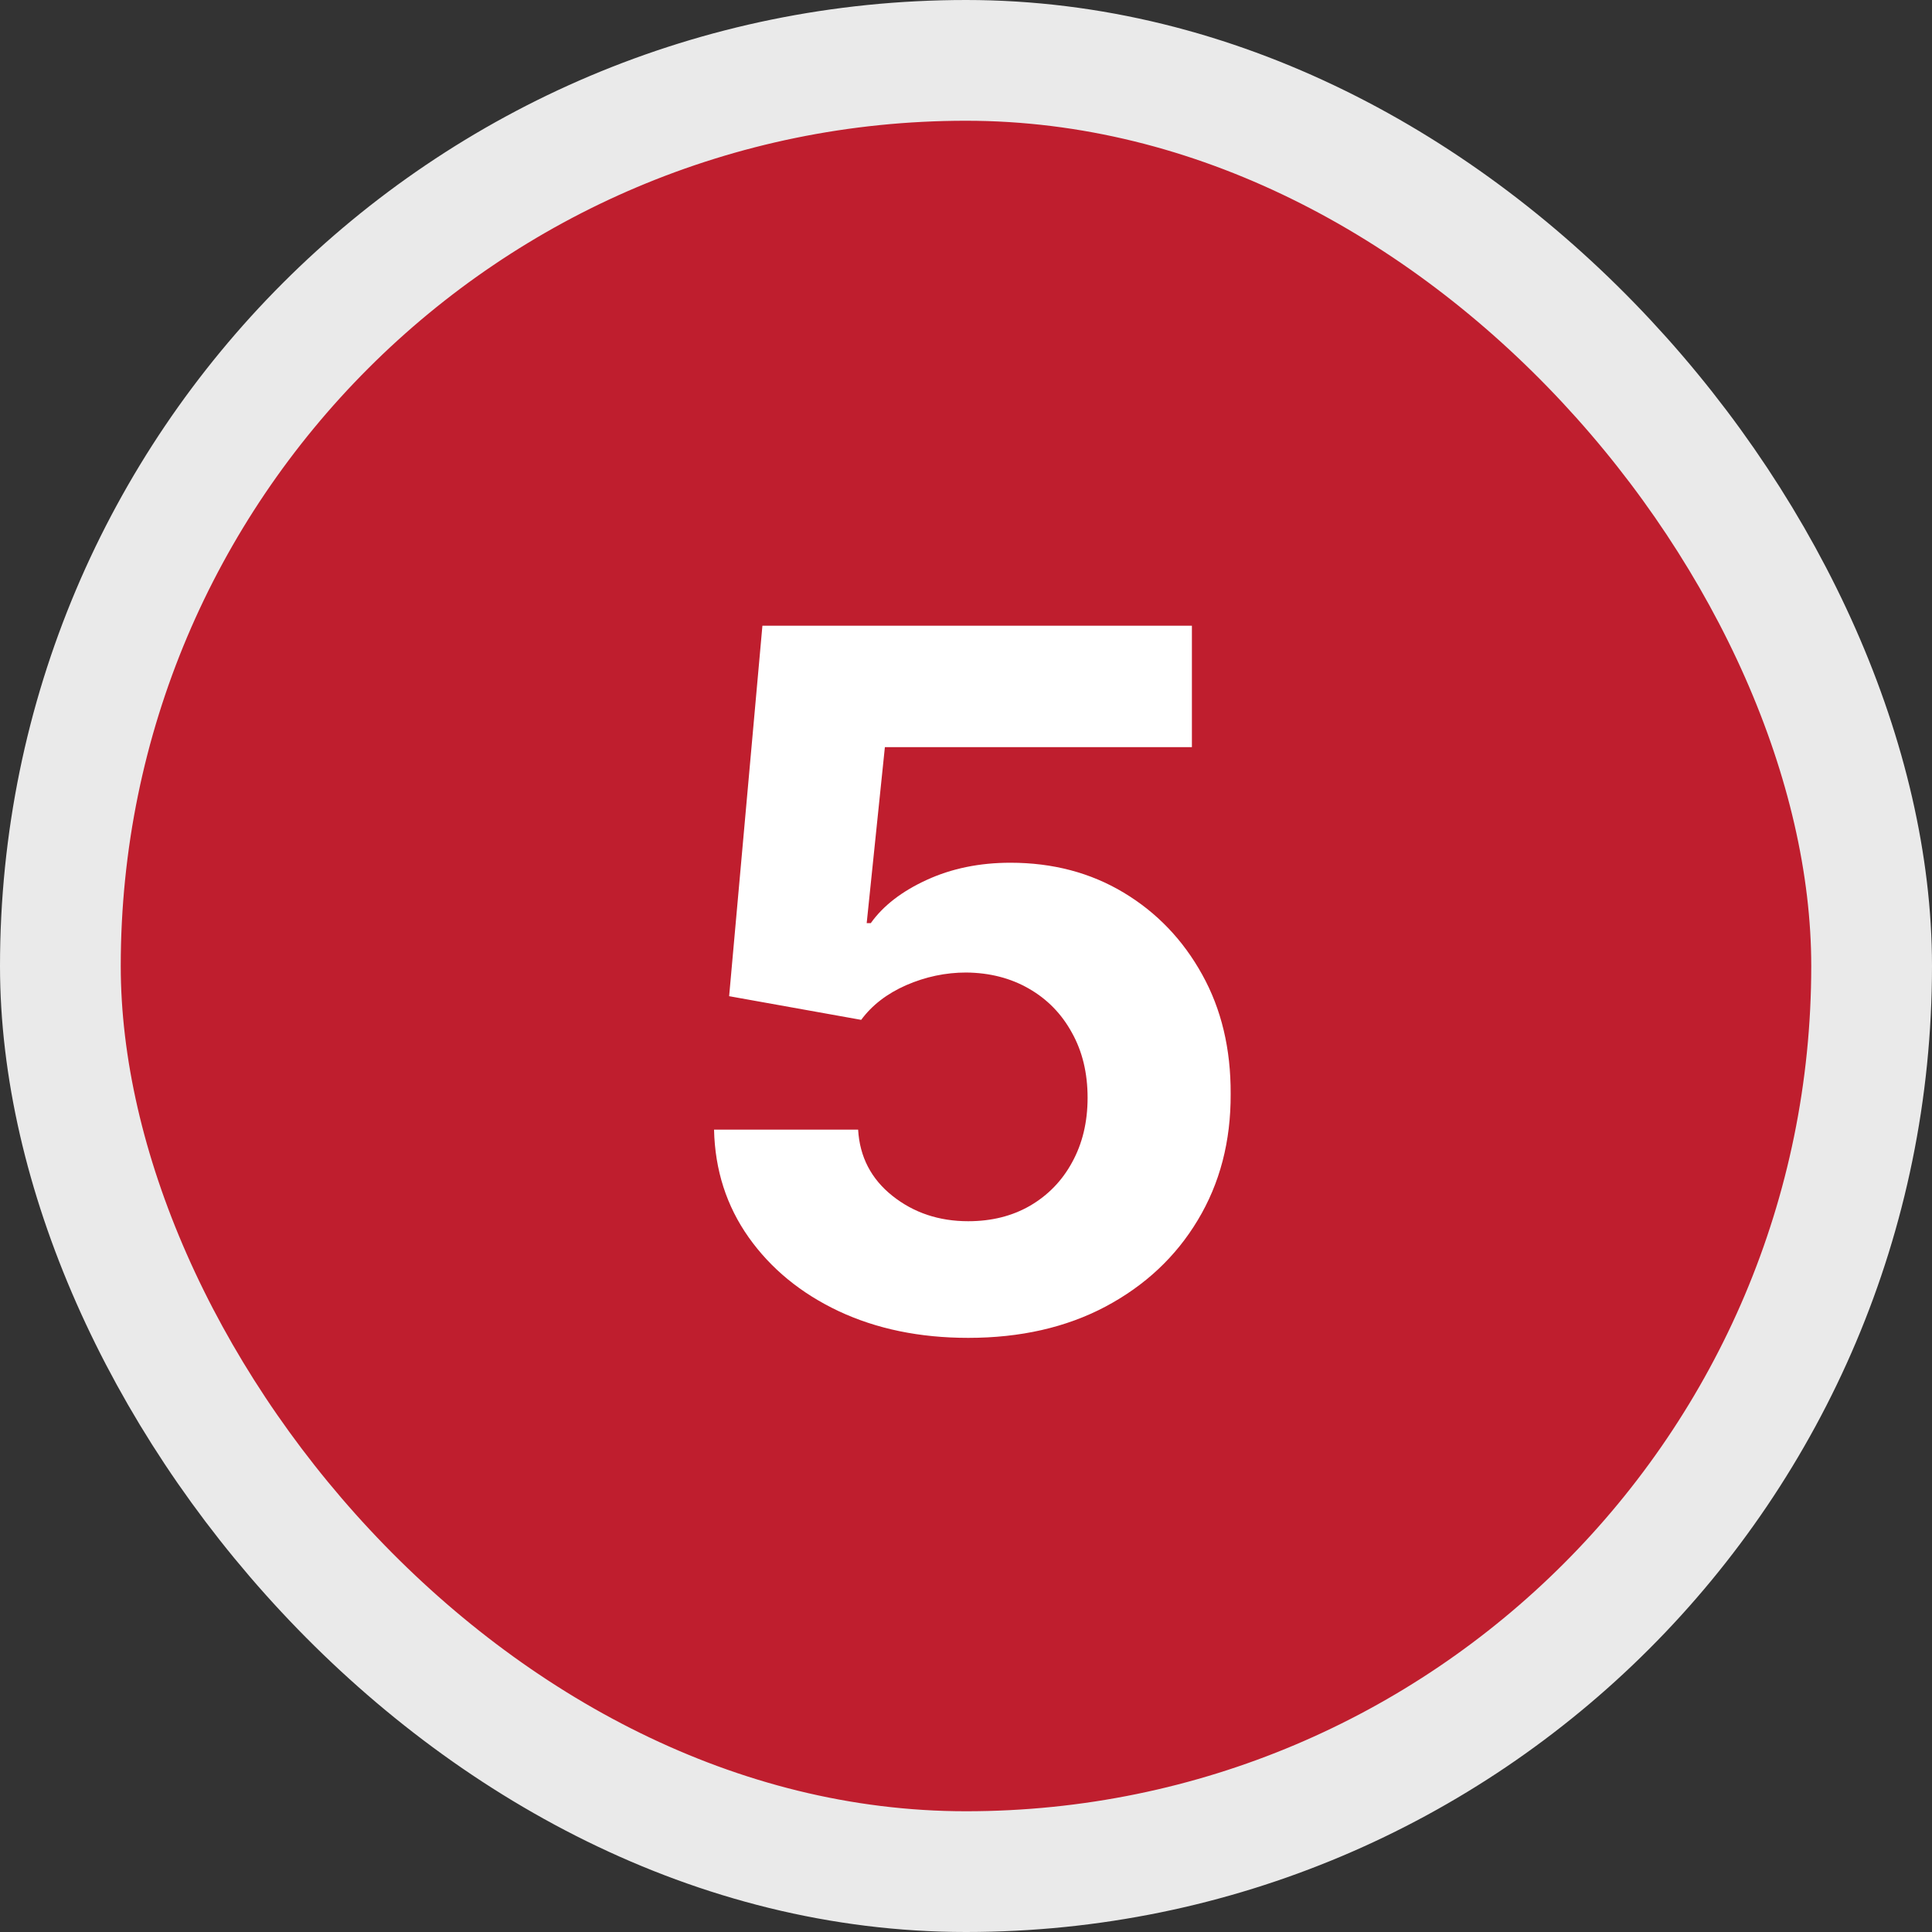
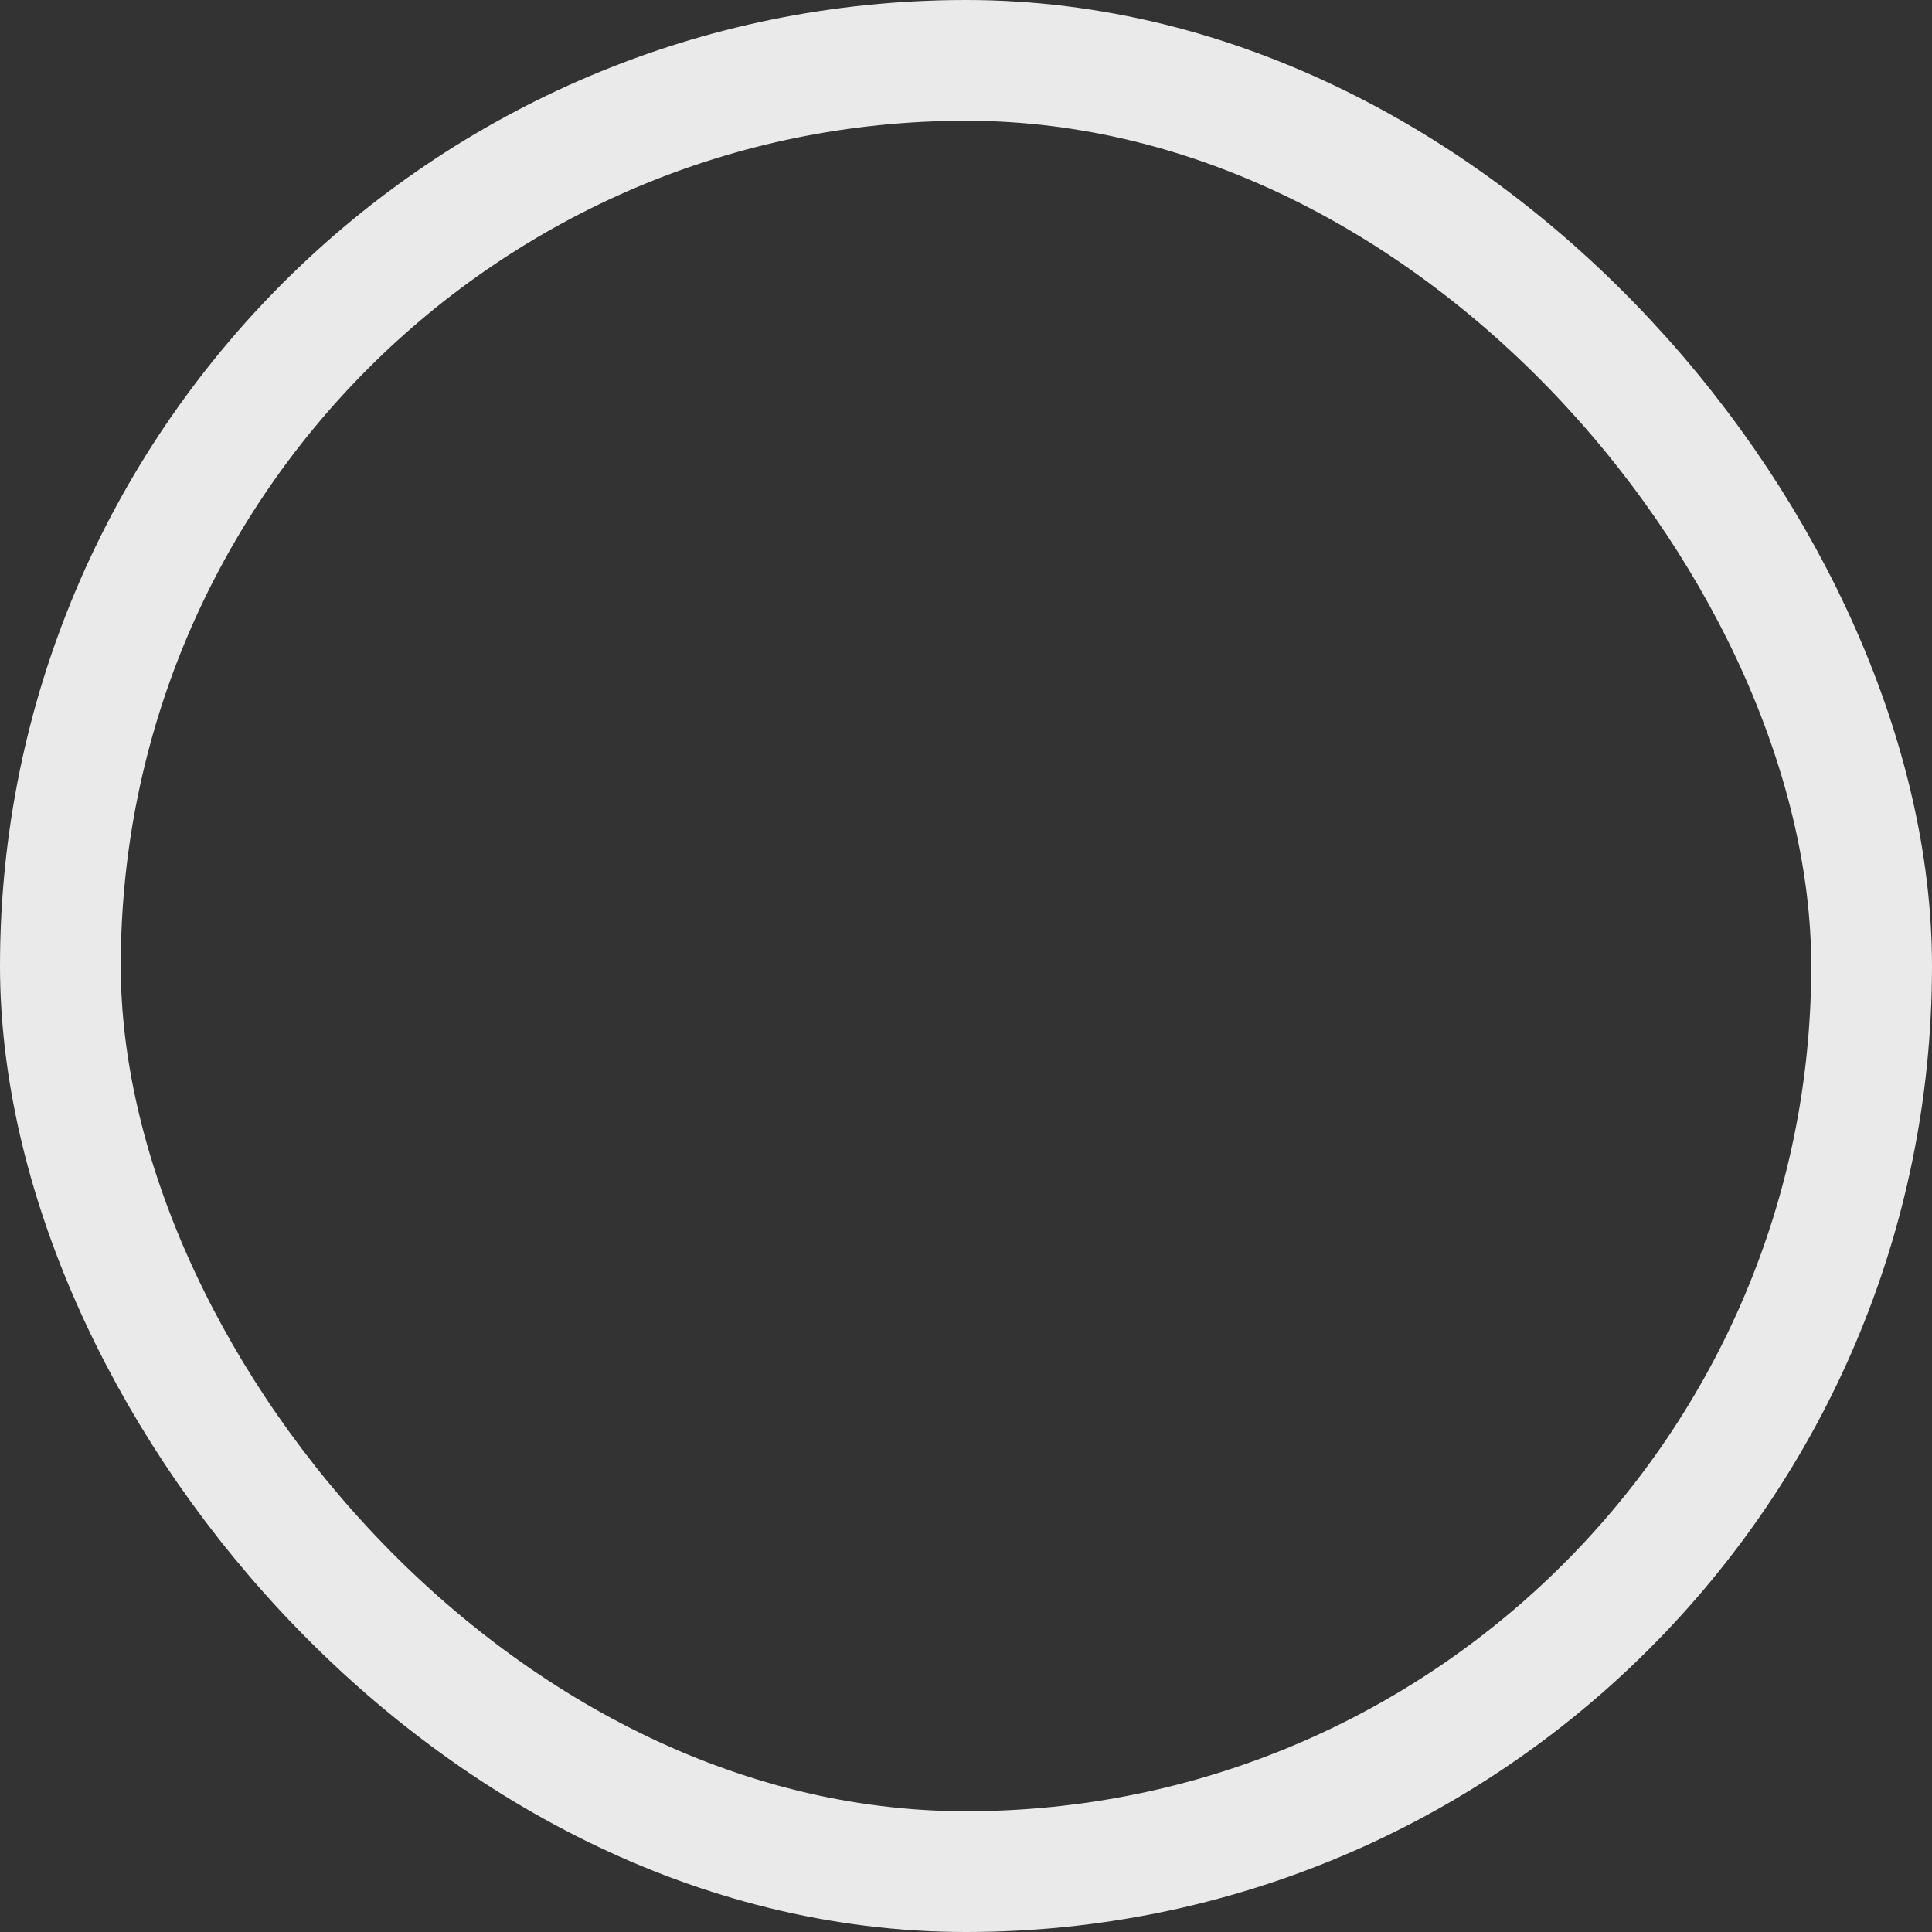
<svg xmlns="http://www.w3.org/2000/svg" width="80" height="80" viewBox="0 0 80 80" fill="none">
  <rect x="0" y="0" width="80" height="80" fill="#333333" stroke="none" />
-   <rect x="2.5" y="2.5" width="75" height="75" rx="37.5" fill="#BF1E2E" />
  <rect x="2.5" y="2.5" width="75" height="75" rx="37.5" stroke="#EAEAEA" stroke-width="5" />
-   <path d="M40.092 55.398C38.085 55.398 36.295 55.028 34.723 54.29C33.16 53.551 31.92 52.533 31.001 51.236C30.083 49.938 29.605 48.452 29.567 46.776H35.533C35.599 47.903 36.072 48.816 36.953 49.517C37.834 50.218 38.88 50.568 40.092 50.568C41.058 50.568 41.91 50.355 42.649 49.929C43.397 49.493 43.98 48.892 44.396 48.125C44.822 47.349 45.035 46.458 45.035 45.455C45.035 44.432 44.818 43.532 44.382 42.756C43.956 41.979 43.364 41.373 42.606 40.938C41.849 40.502 40.983 40.279 40.007 40.27C39.155 40.27 38.326 40.445 37.521 40.795C36.726 41.146 36.106 41.624 35.66 42.23L30.192 41.25L31.57 25.909H49.354V30.938H36.641L35.888 38.224H36.058C36.57 37.505 37.341 36.908 38.374 36.435C39.406 35.961 40.561 35.724 41.84 35.724C43.591 35.724 45.154 36.136 46.527 36.96C47.9 37.784 48.984 38.916 49.78 40.355C50.575 41.785 50.968 43.433 50.959 45.298C50.968 47.258 50.514 49.001 49.595 50.526C48.686 52.041 47.412 53.234 45.774 54.105C44.145 54.967 42.251 55.398 40.092 55.398Z" fill="white" />
</svg>